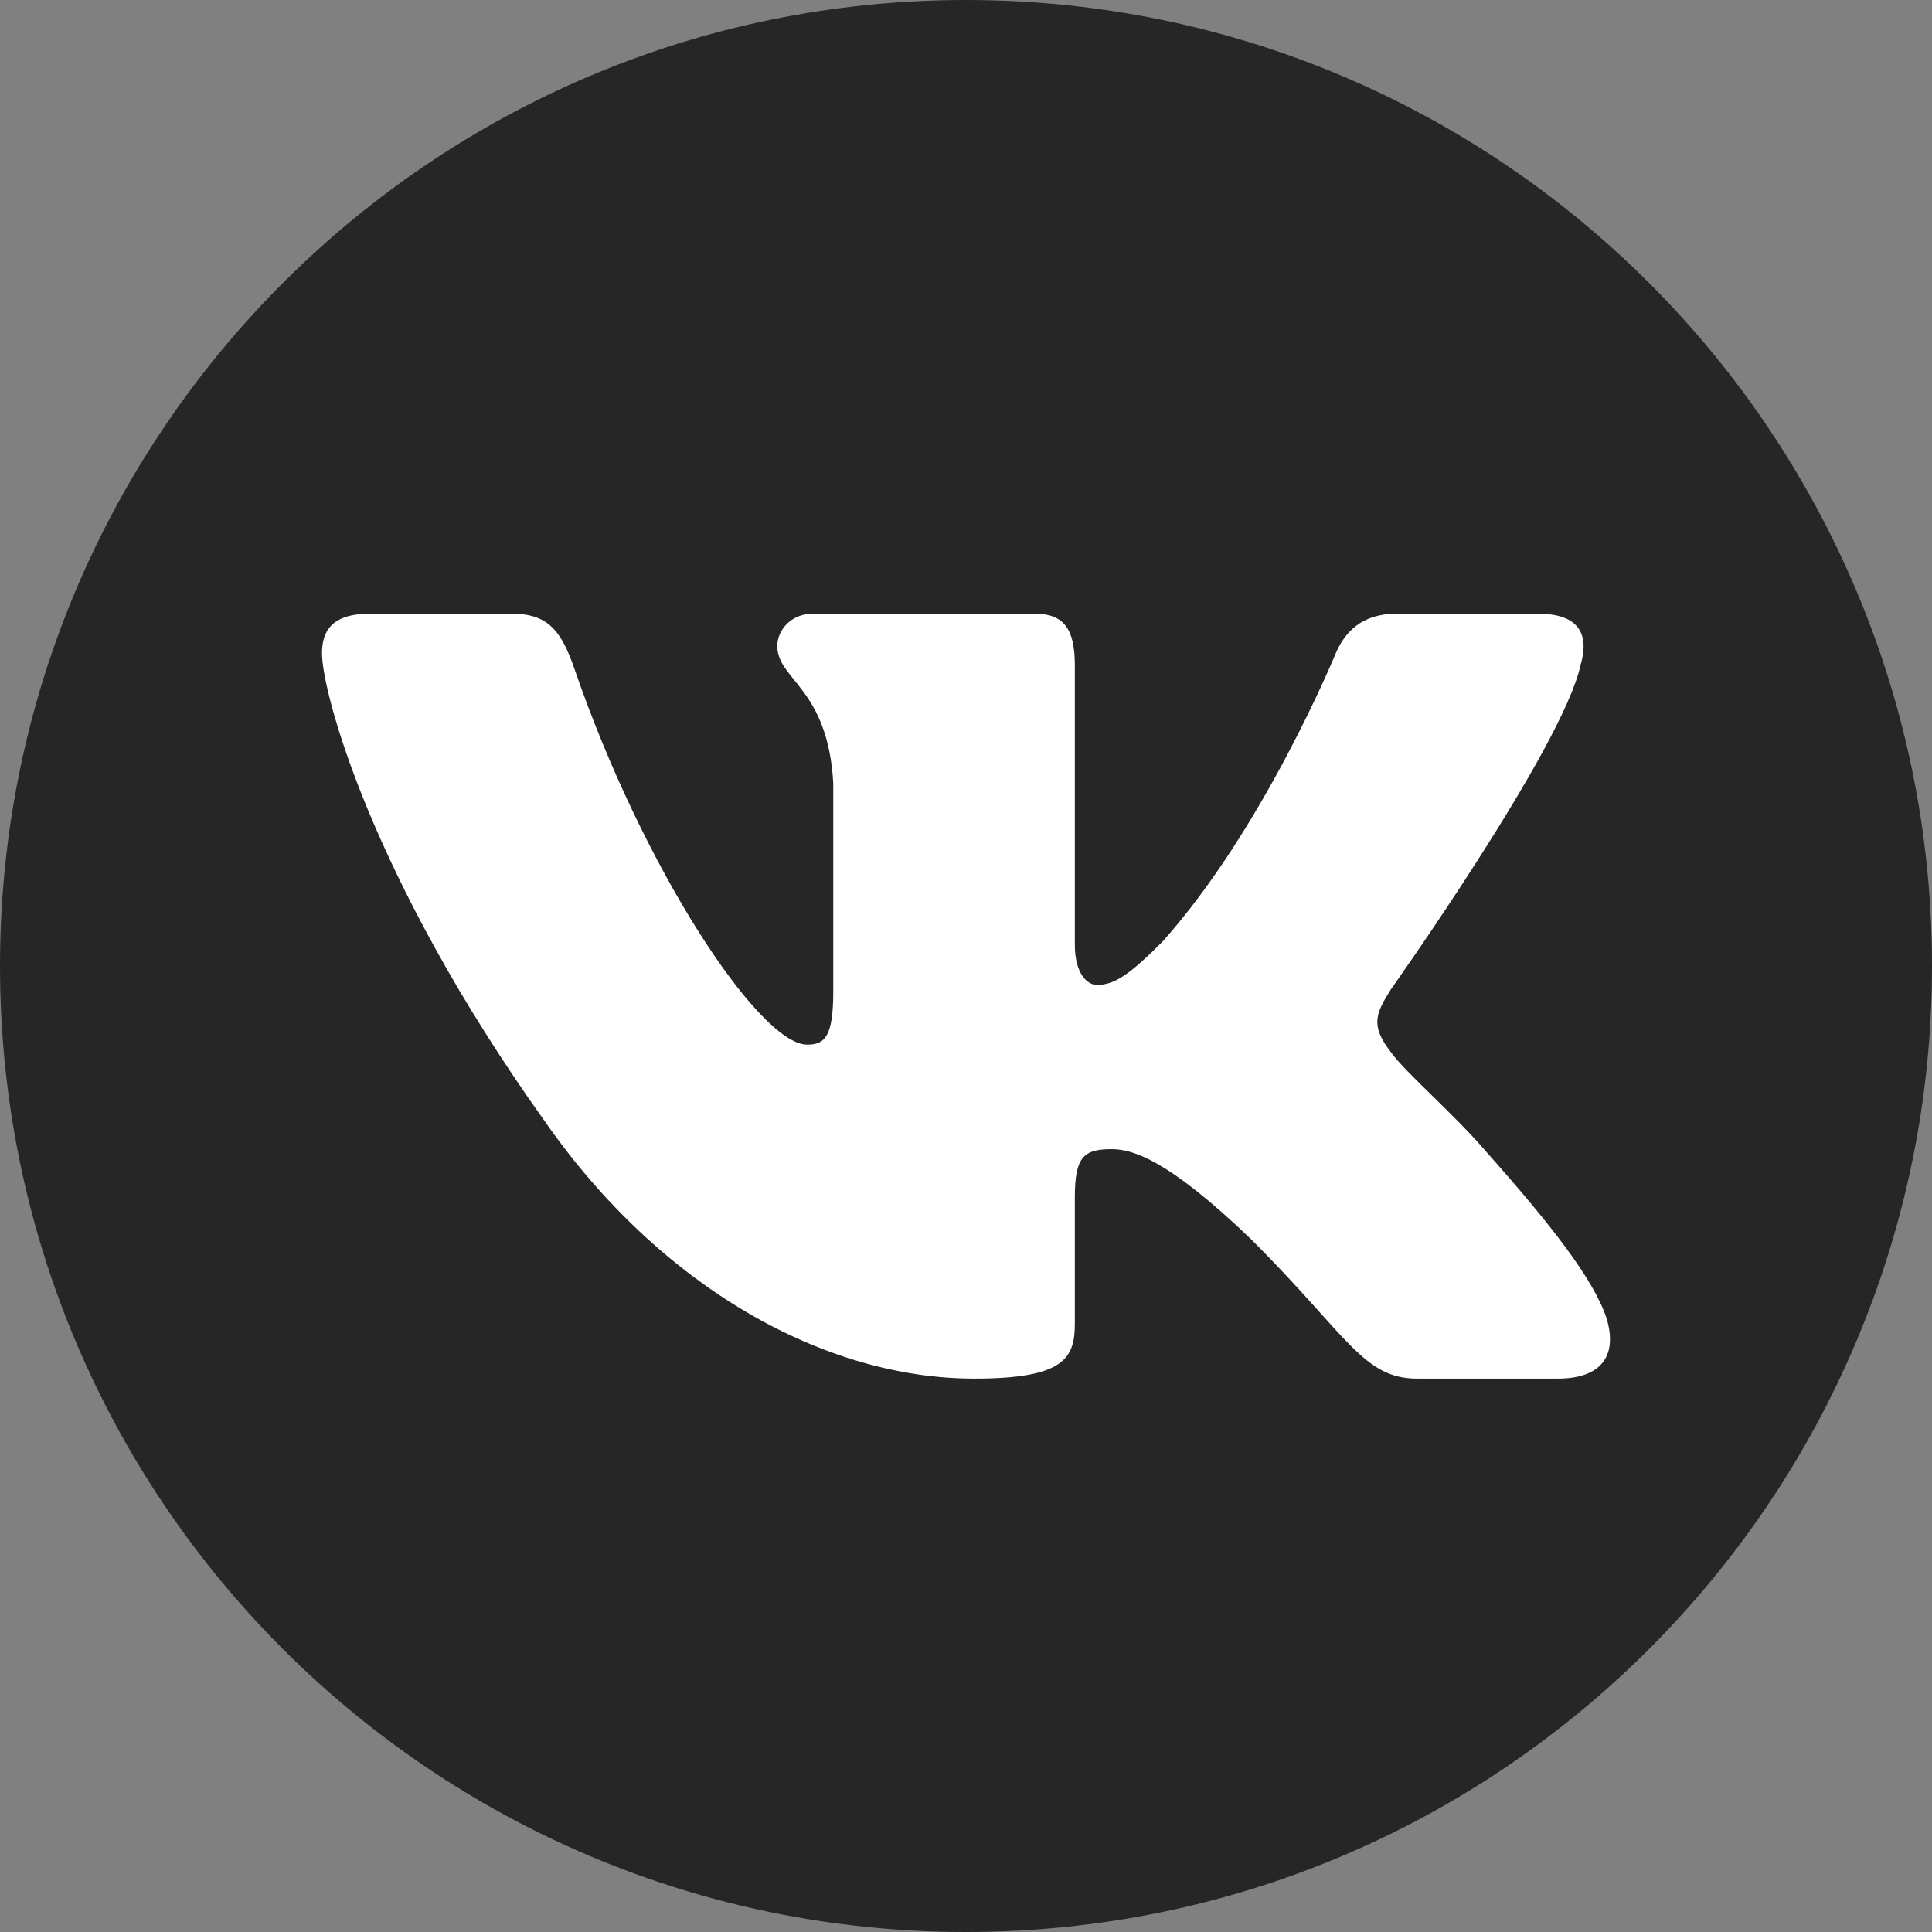
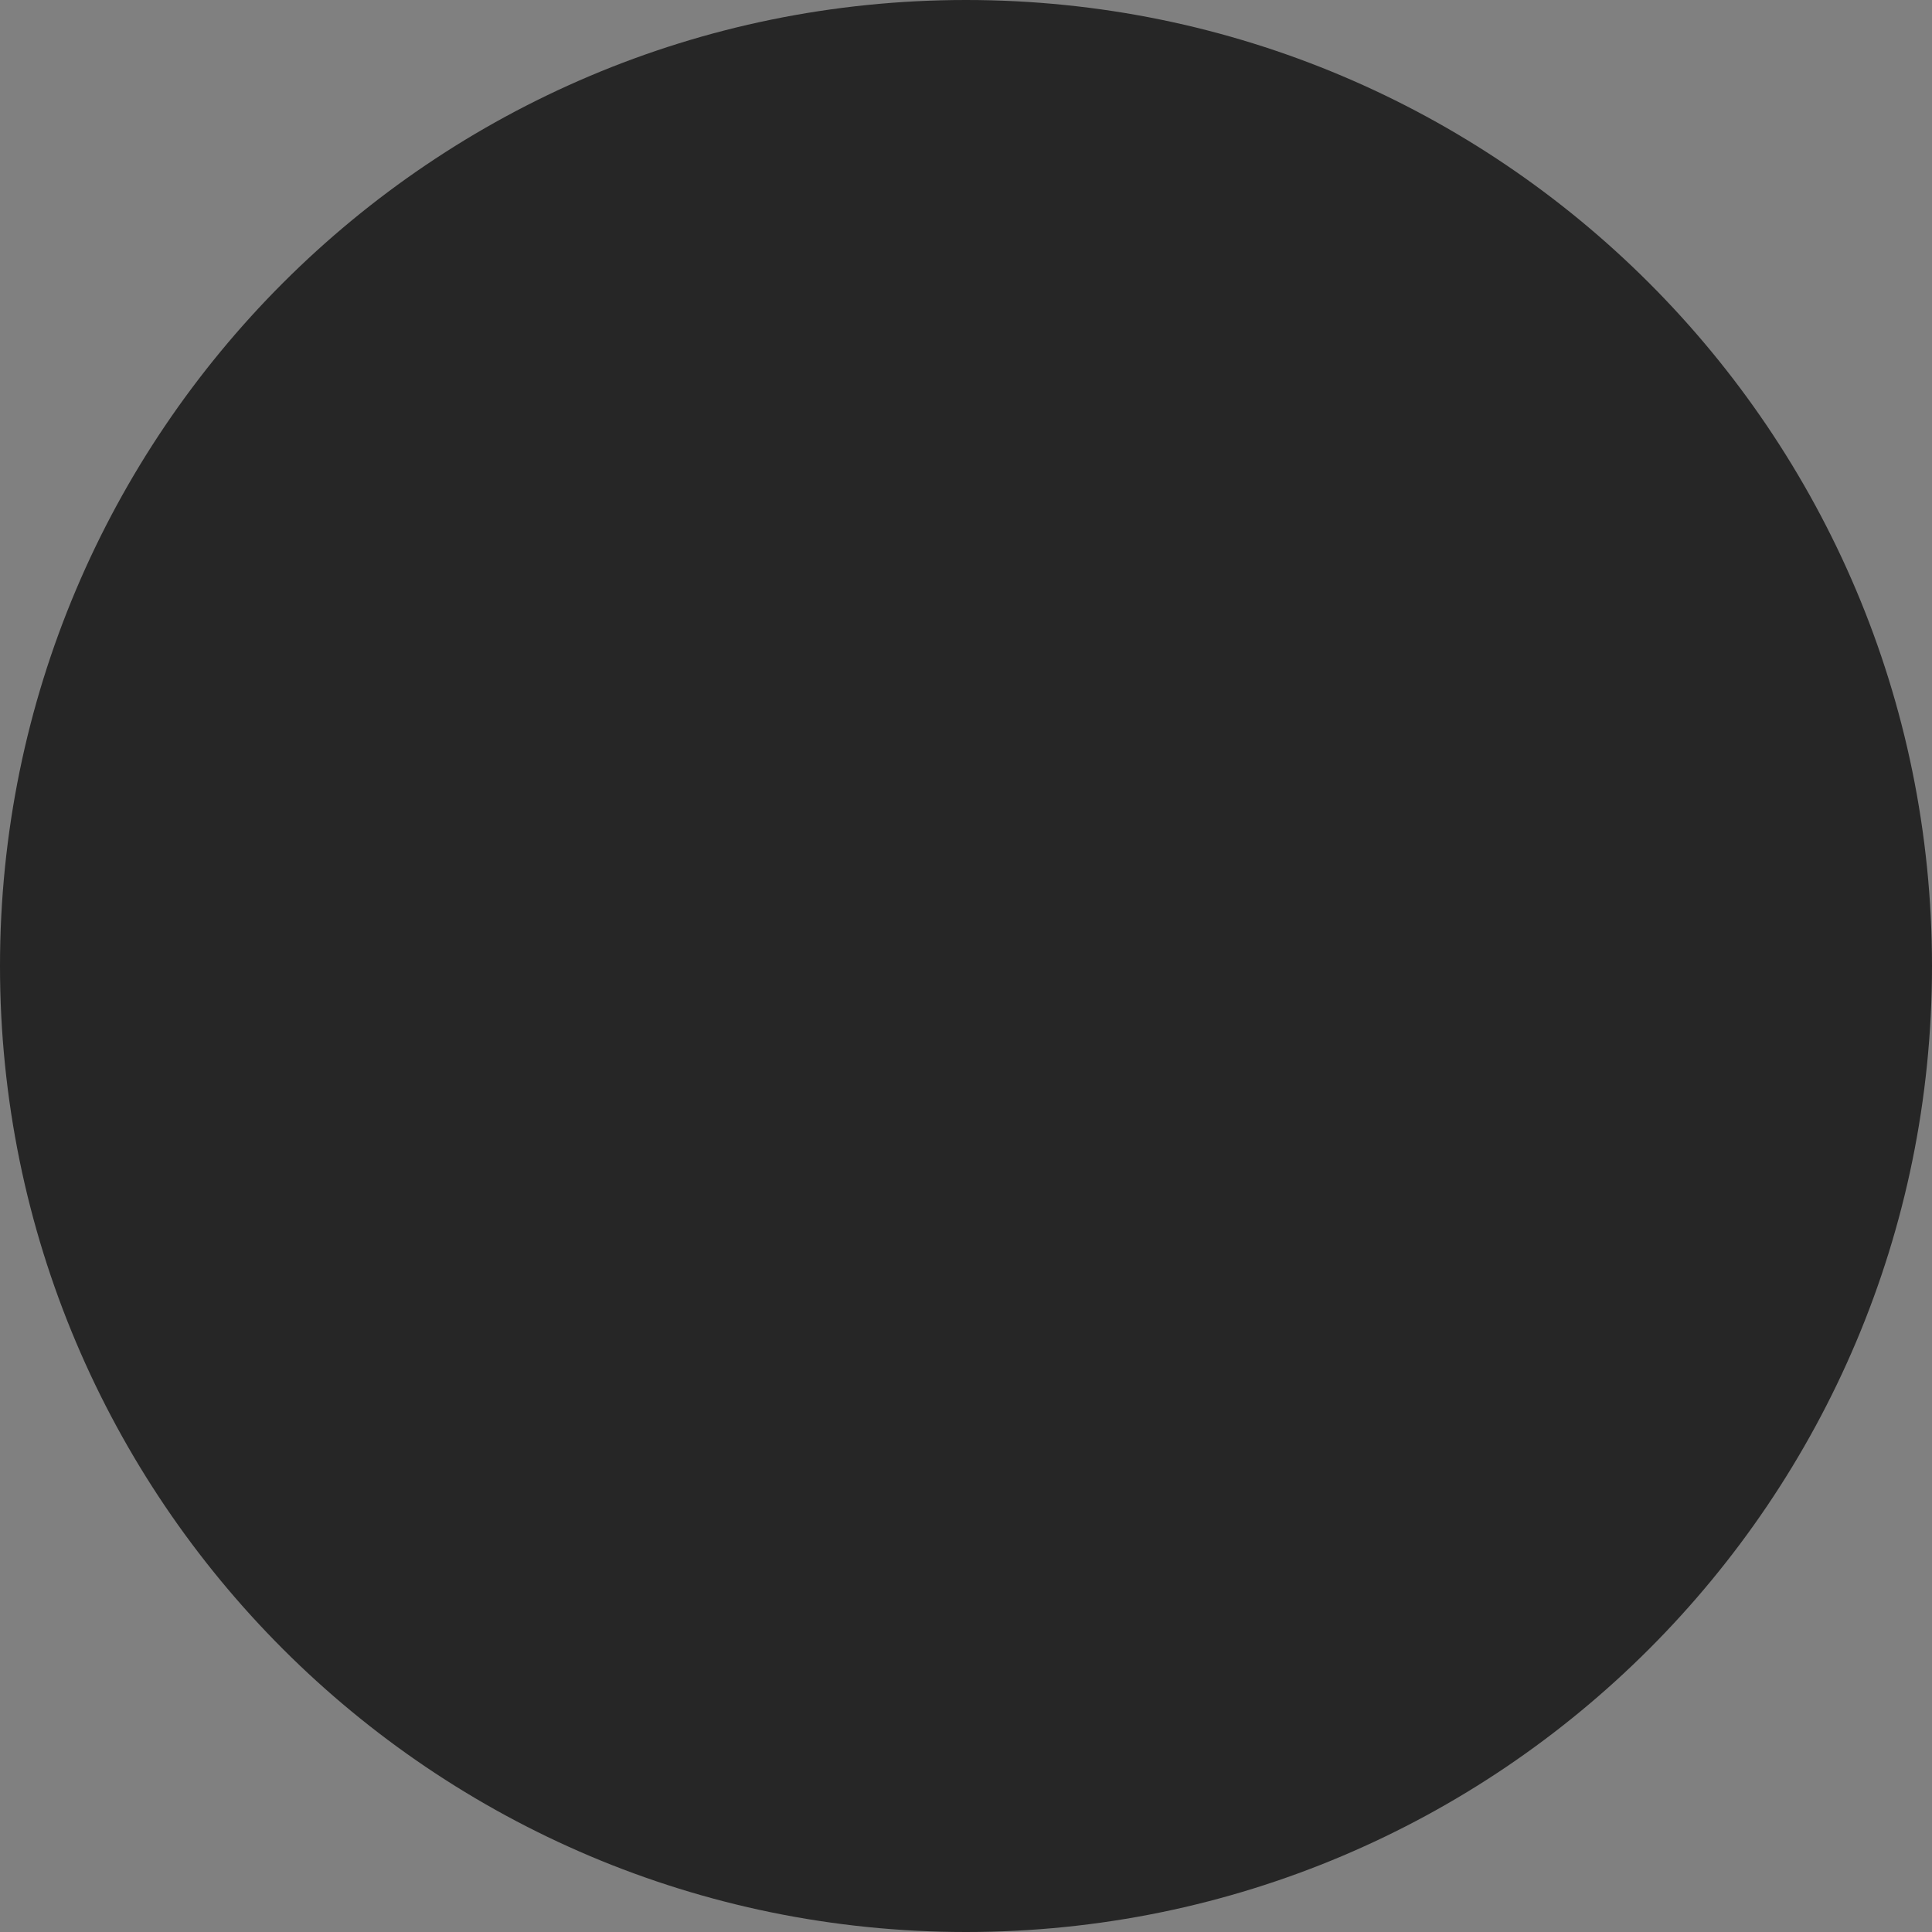
<svg xmlns="http://www.w3.org/2000/svg" width="30" height="30" viewBox="0 0 30 30" fill="none">
  <rect x="0" y="0" width="30" height="30" fill="#808080" stroke="none" />
  <path d="M30 15C30 6.716 23.284 0 15 0C6.716 0 0 6.716 0 15C0 23.284 6.716 30 15 30C23.284 30 30 23.284 30 15Z" fill="#262626" />
-   <path fill-rule="evenodd" clip-rule="evenodd" d="M24.541 10.334C24.68 9.87 24.541 9.529 23.879 9.529H21.691C21.135 9.529 20.879 9.824 20.74 10.148C20.74 10.148 19.627 12.86 18.051 14.622C17.541 15.132 17.309 15.294 17.031 15.294C16.892 15.294 16.69 15.132 16.69 14.668V10.334C16.69 9.777 16.529 9.529 16.065 9.529H12.627C12.279 9.529 12.07 9.787 12.07 10.032C12.07 10.56 12.858 10.681 12.939 12.165V15.387C12.939 16.093 12.812 16.221 12.534 16.221C11.792 16.221 9.988 13.497 8.918 10.38C8.708 9.774 8.497 9.529 7.938 9.529H5.75C5.125 9.529 5 9.824 5 10.148C5 10.728 5.742 13.602 8.454 17.404C10.262 20 12.809 21.407 15.127 21.407C16.518 21.407 16.69 21.095 16.69 20.556V18.594C16.69 17.969 16.822 17.844 17.262 17.844C17.587 17.844 18.143 18.006 19.442 19.258C20.925 20.741 21.169 21.407 22.004 21.407H24.192C24.817 21.407 25.13 21.095 24.949 20.478C24.752 19.863 24.044 18.971 23.104 17.914C22.594 17.311 21.829 16.662 21.597 16.337C21.273 15.92 21.365 15.735 21.597 15.364C21.597 15.364 24.263 11.609 24.541 10.334V10.334Z" fill="white" />
</svg>